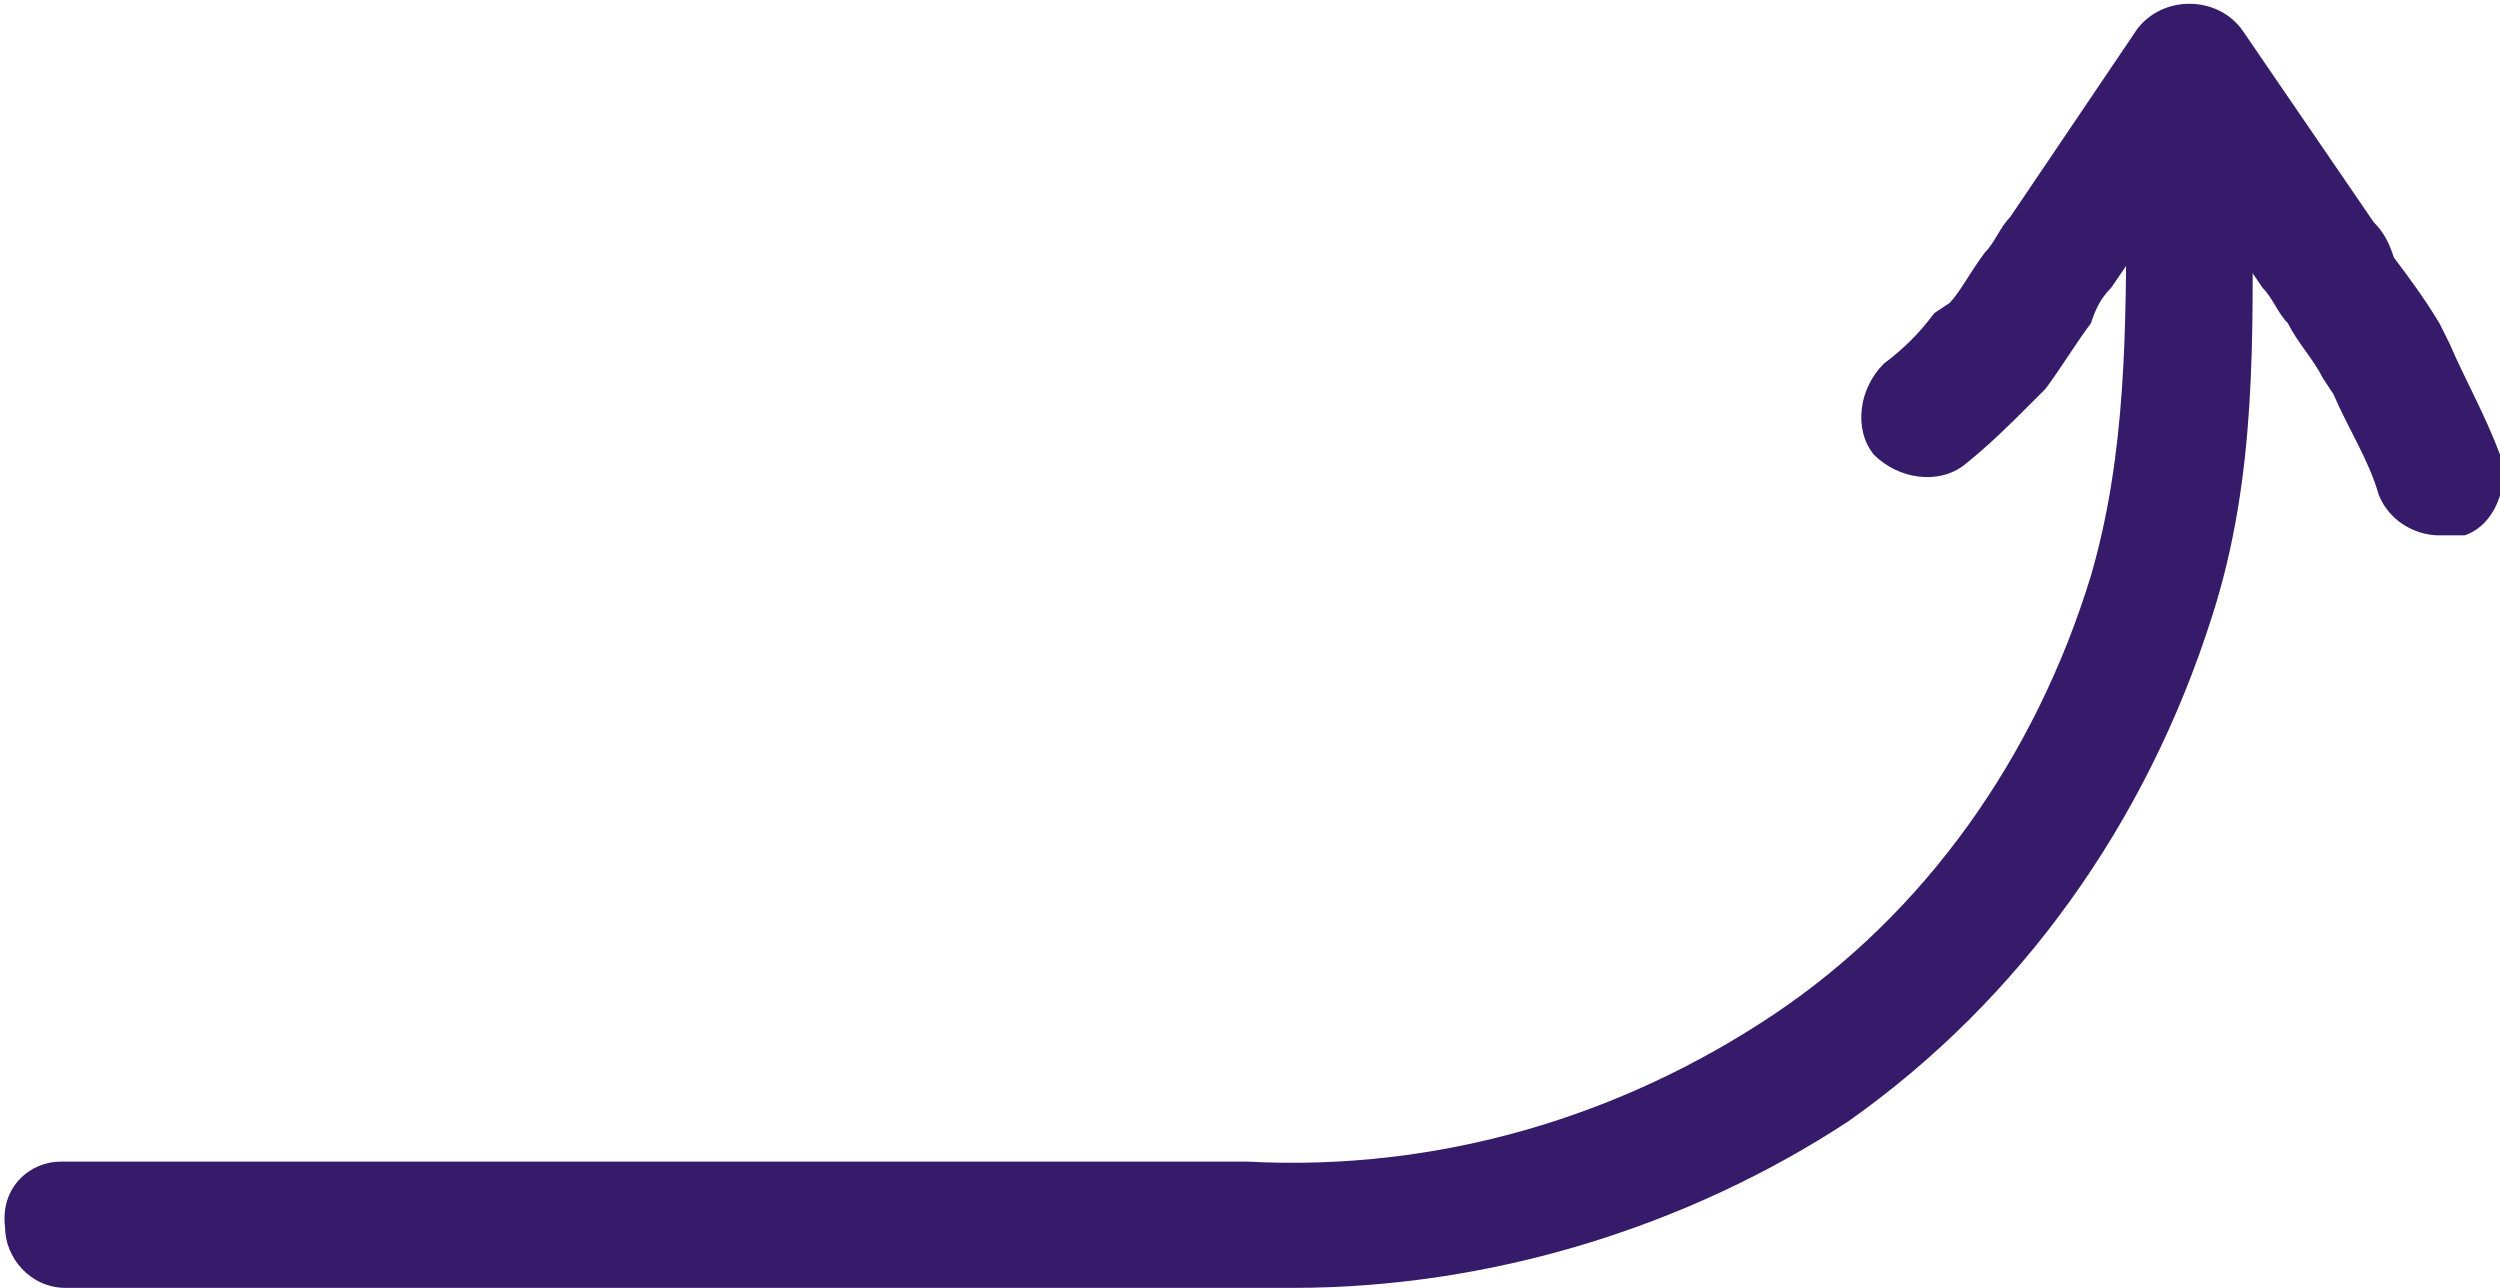
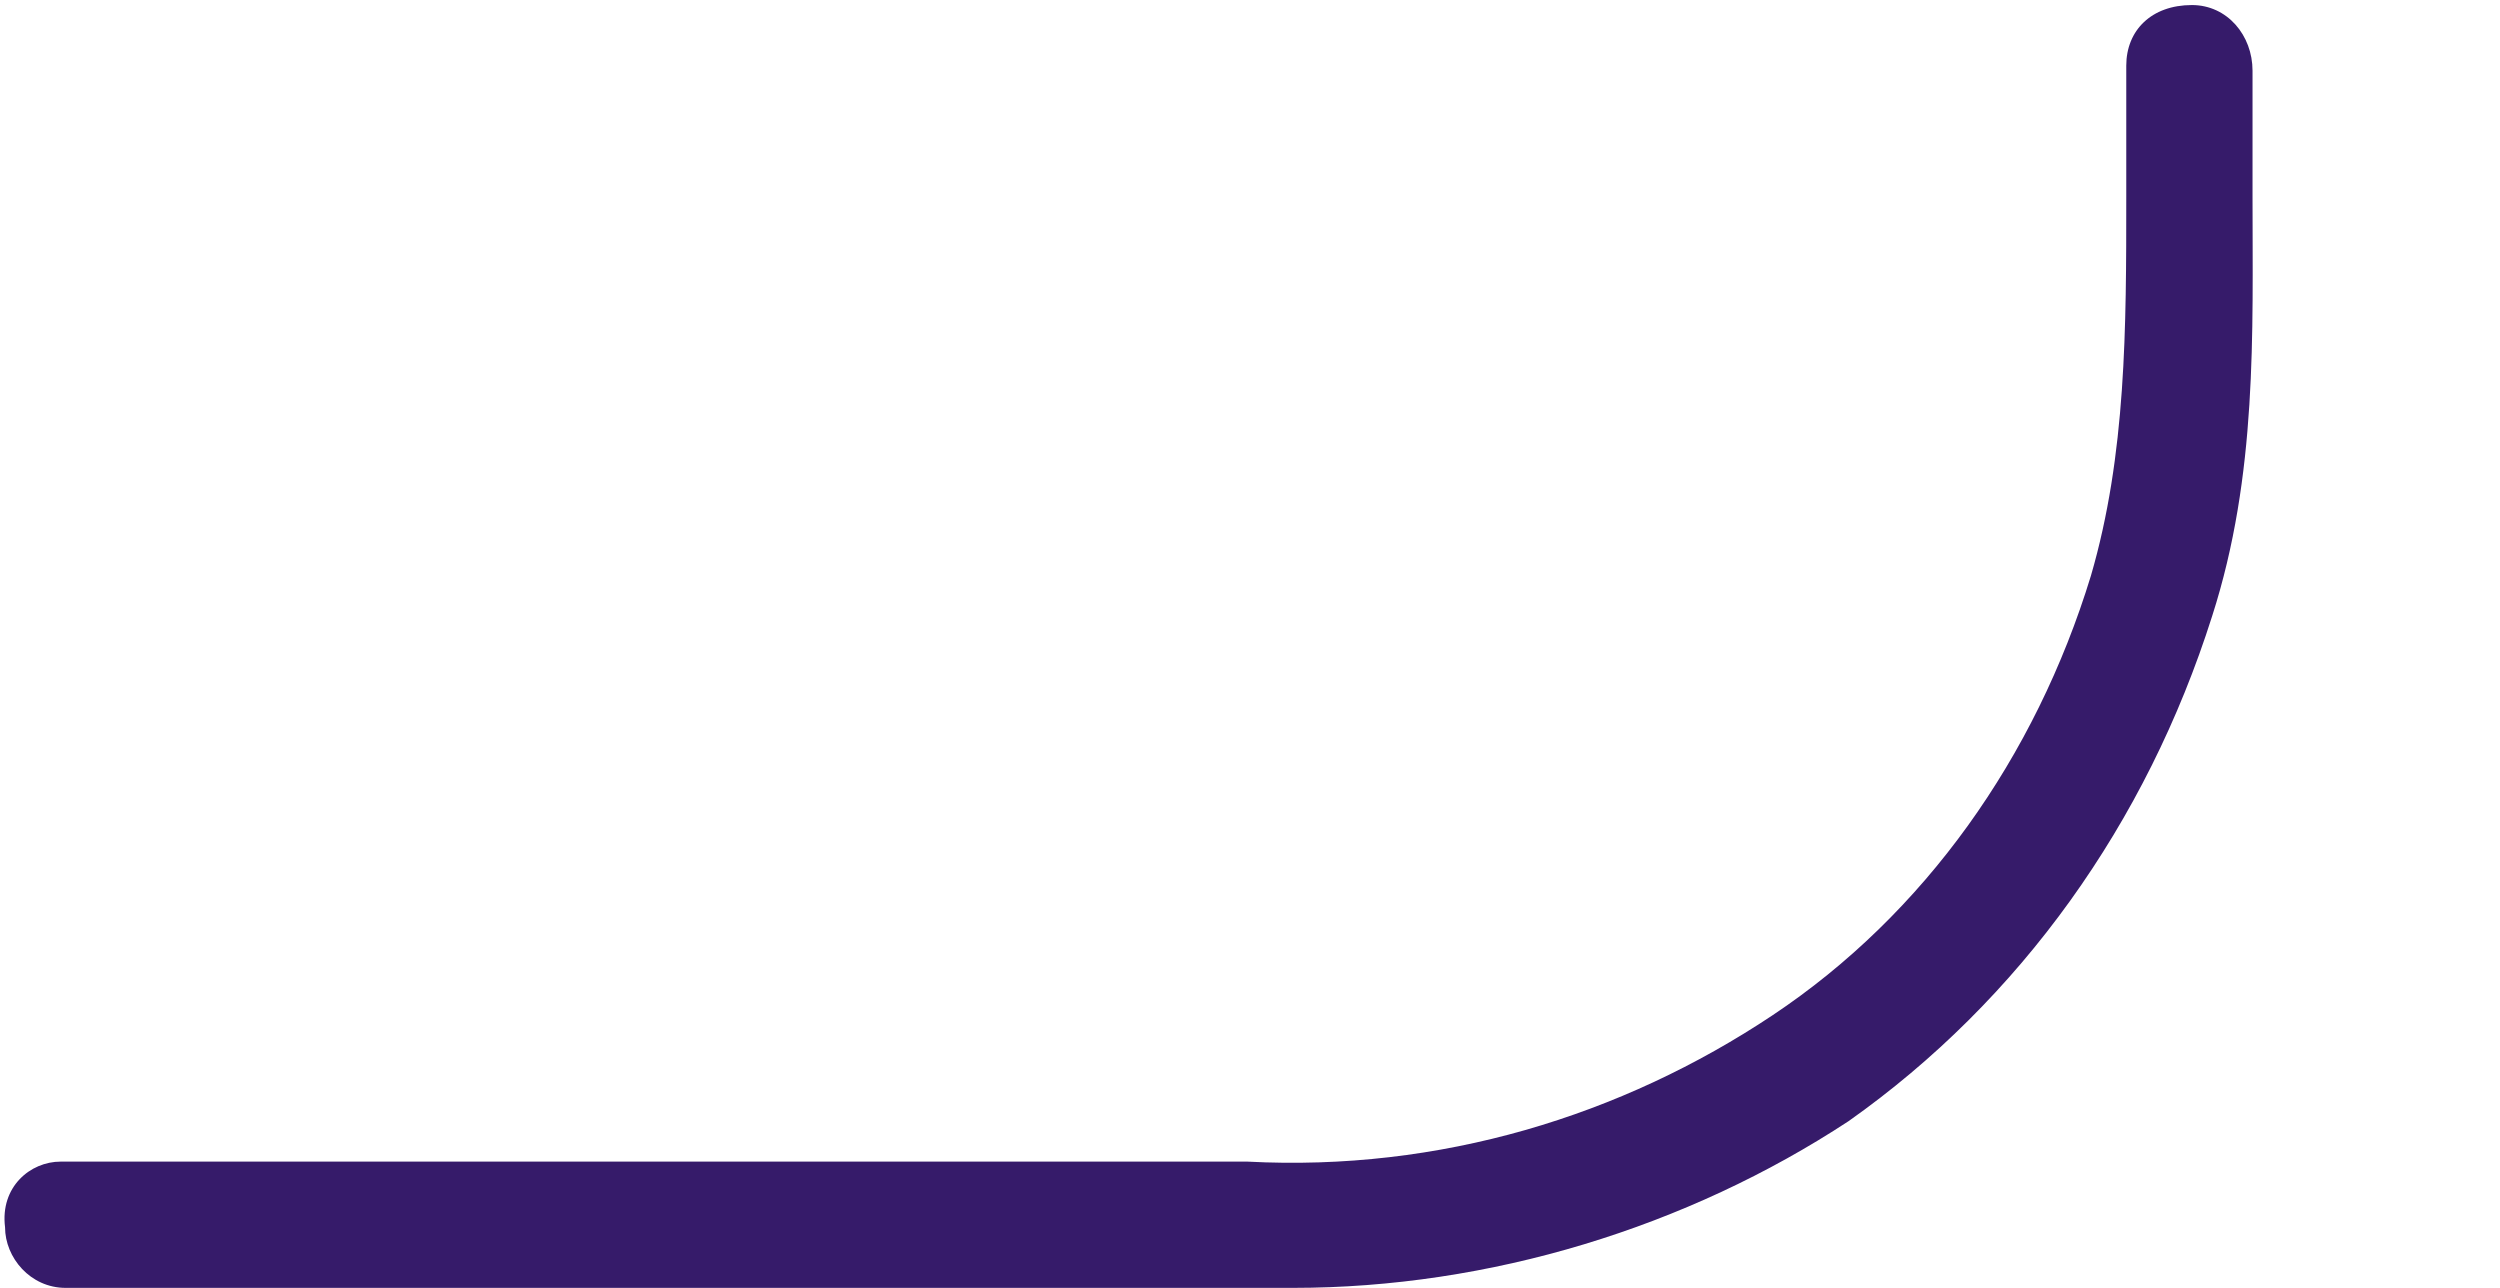
<svg xmlns="http://www.w3.org/2000/svg" version="1.1" id="Ebene_1" x="0px" y="0px" viewBox="0 0 49.5 25.5" style="enable-background:new 0 0 49.5 25.5;" xml:space="preserve">
  <style type="text/css">
	.st0{fill:#361B6A;}
</style>
  <g>
    <g>
      <path class="st0" d="M25.6,25.5c-0.3,0-0.6,0-0.9,0l-23.4,0c-0.7,0-1.2-0.6-1.2-1.2C0,23.5,0.6,23,1.2,23h23.5    c3.8,0.2,7.4-0.9,10.4-2.9c3-2,5.2-5.1,6.3-8.7c0.7-2.4,0.7-4.9,0.7-7.5c0-0.9,0-1.7,0-2.6c0-0.7,0.5-1.2,1.3-1.2    c0.7,0,1.2,0.6,1.2,1.3c0,0.8,0,1.7,0,2.5c0,2.7,0.1,5.5-0.8,8.3c-1.3,4.1-3.8,7.6-7.2,10C33.4,24.3,29.5,25.5,25.6,25.5z" />
    </g>
    <g>
-       <path class="st0" d="M48.3,10.6c-0.5,0-1-0.3-1.2-0.8c-0.2-0.7-0.6-1.3-0.9-2L46,7.5c-0.2-0.4-0.5-0.7-0.7-1.1    c-0.2-0.2-0.3-0.5-0.5-0.7l-1.5-2.2l-1.5,2.2c-0.2,0.2-0.3,0.4-0.4,0.7c-0.3,0.4-0.6,0.9-0.9,1.3l-0.3,0.3    c-0.4,0.4-0.8,0.8-1.3,1.2c-0.5,0.4-1.3,0.3-1.8-0.2c-0.4-0.5-0.3-1.3,0.2-1.8c0.4-0.3,0.7-0.6,1-1L38.6,6c0.2-0.2,0.4-0.6,0.7-1    c0.2-0.2,0.3-0.5,0.5-0.7l2.5-3.7c0.5-0.7,1.6-0.7,2.1,0l2.6,3.8c0.2,0.2,0.3,0.4,0.4,0.7c0.3,0.4,0.6,0.8,0.9,1.3l0.2,0.4    c0.3,0.7,0.7,1.4,1,2.2c0.2,0.6-0.1,1.4-0.7,1.6C48.5,10.6,48.4,10.6,48.3,10.6z" />
-     </g>
+       </g>
  </g>
</svg>